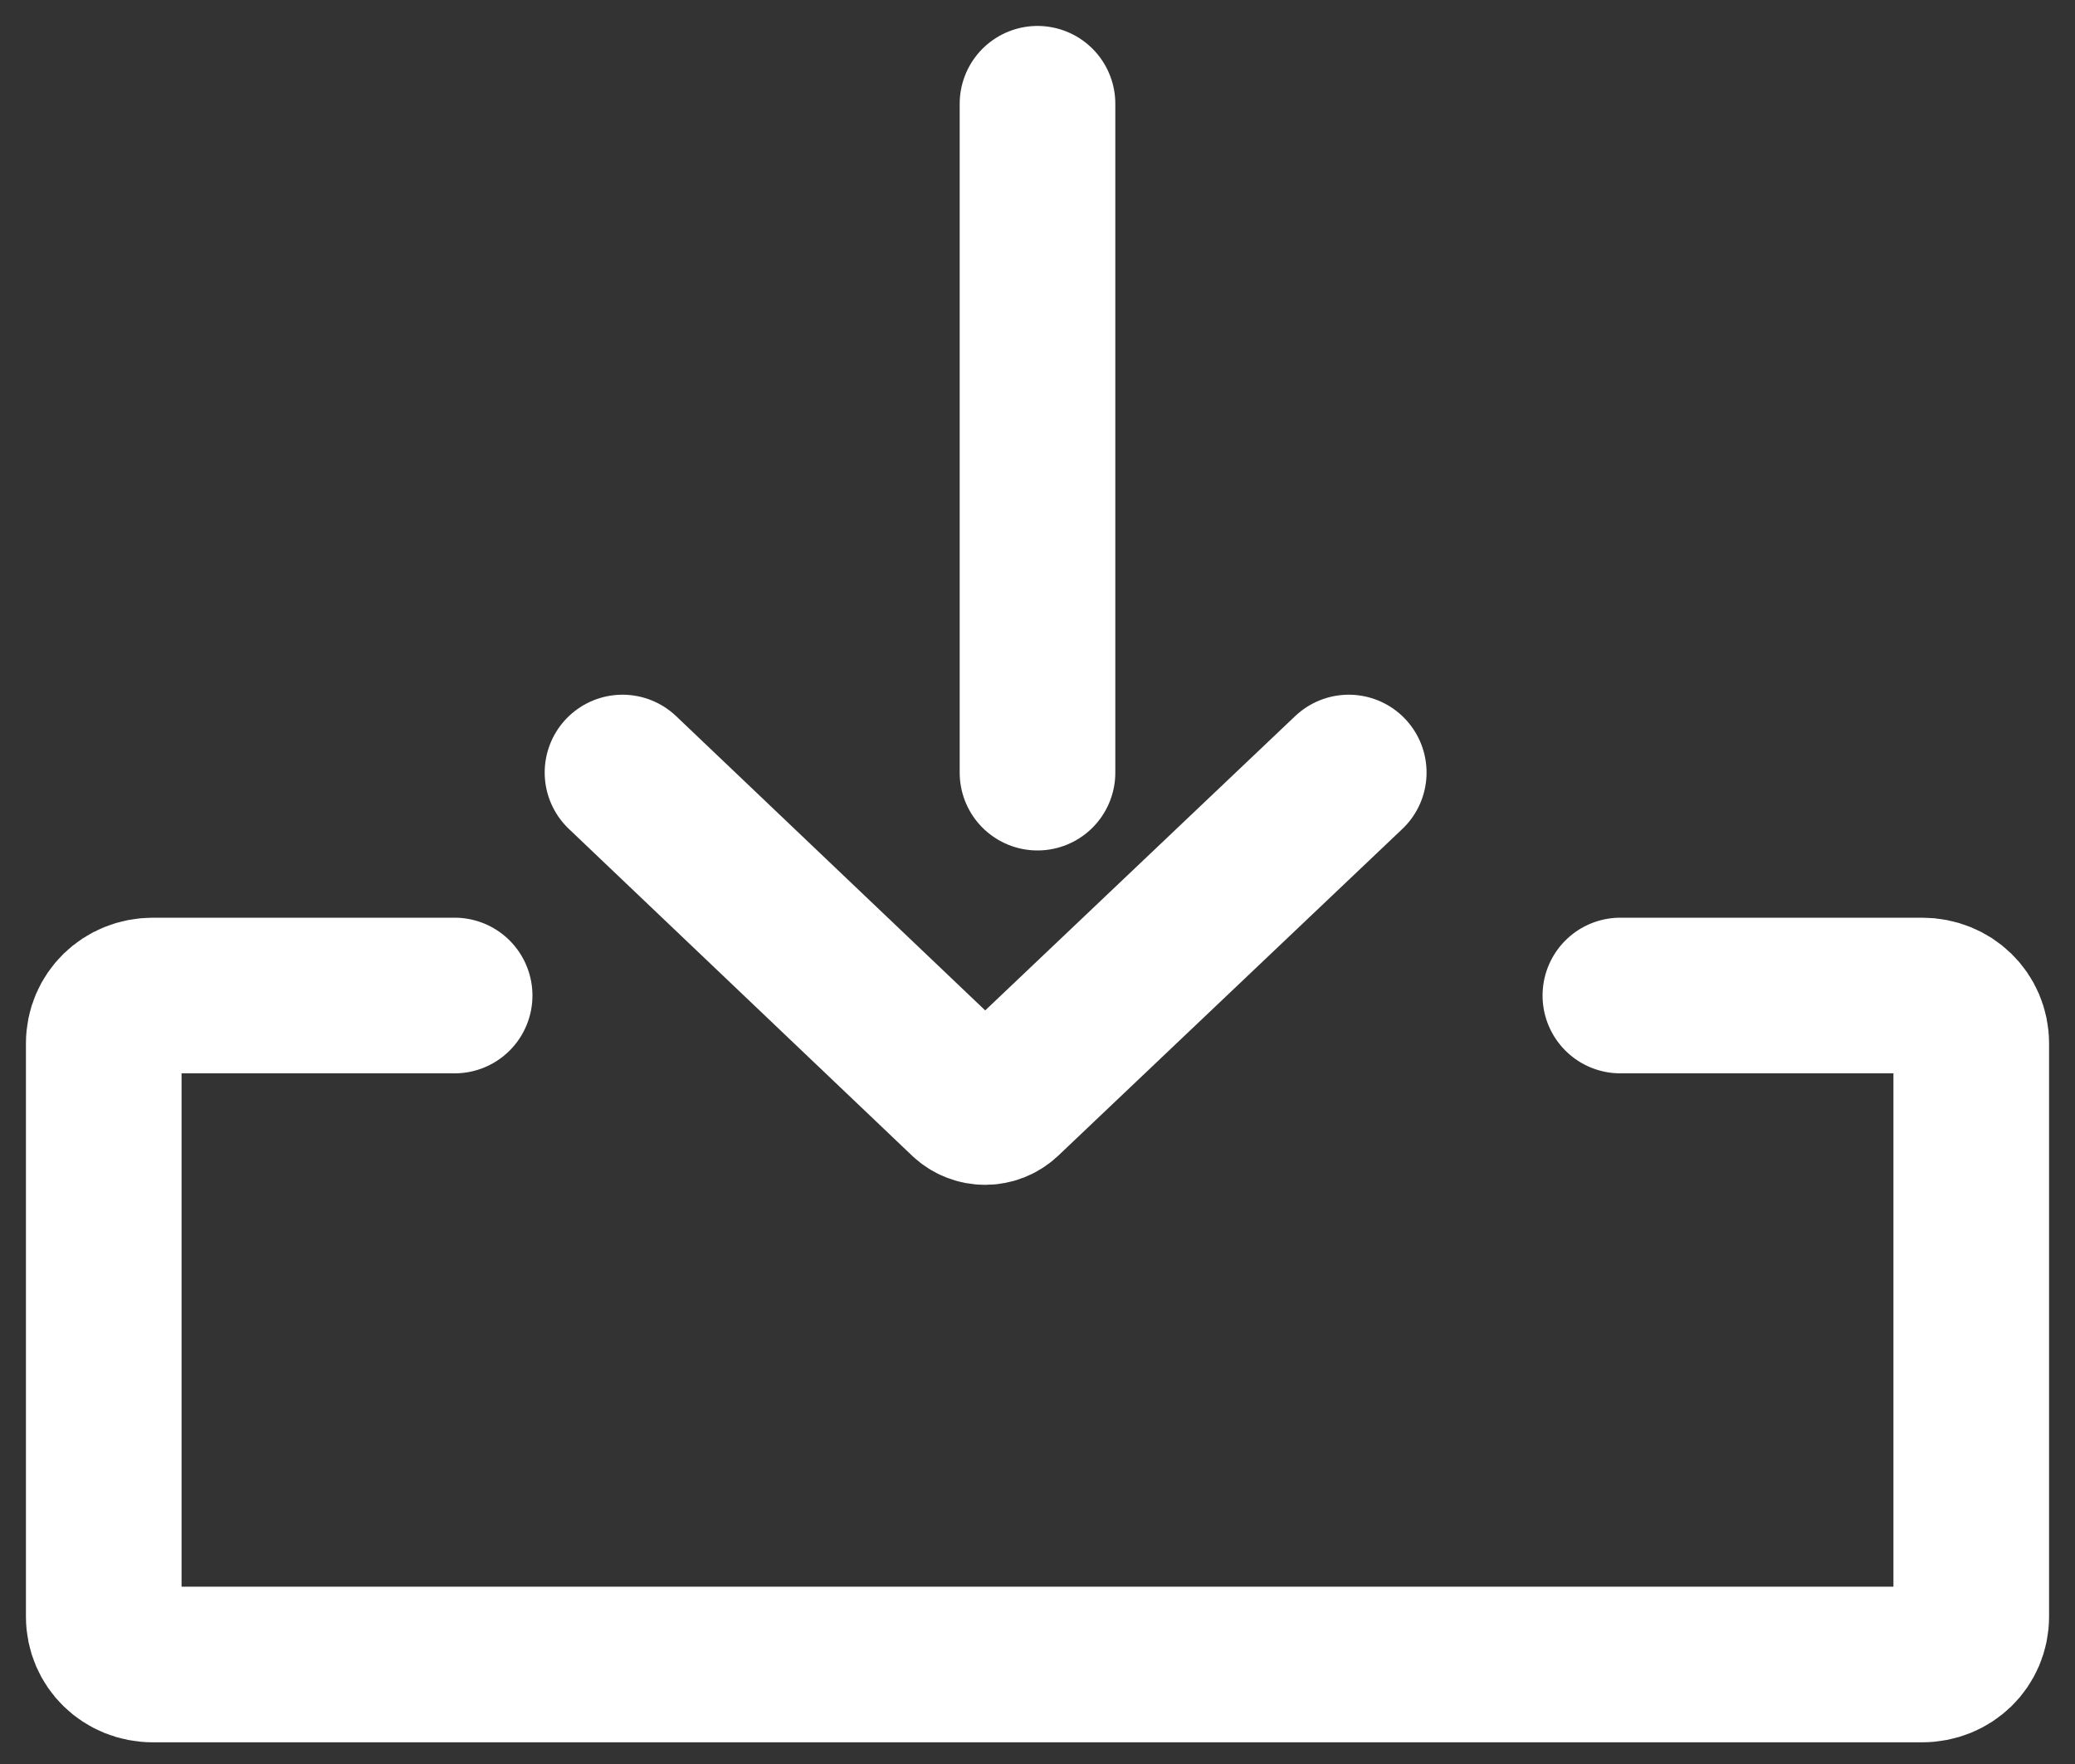
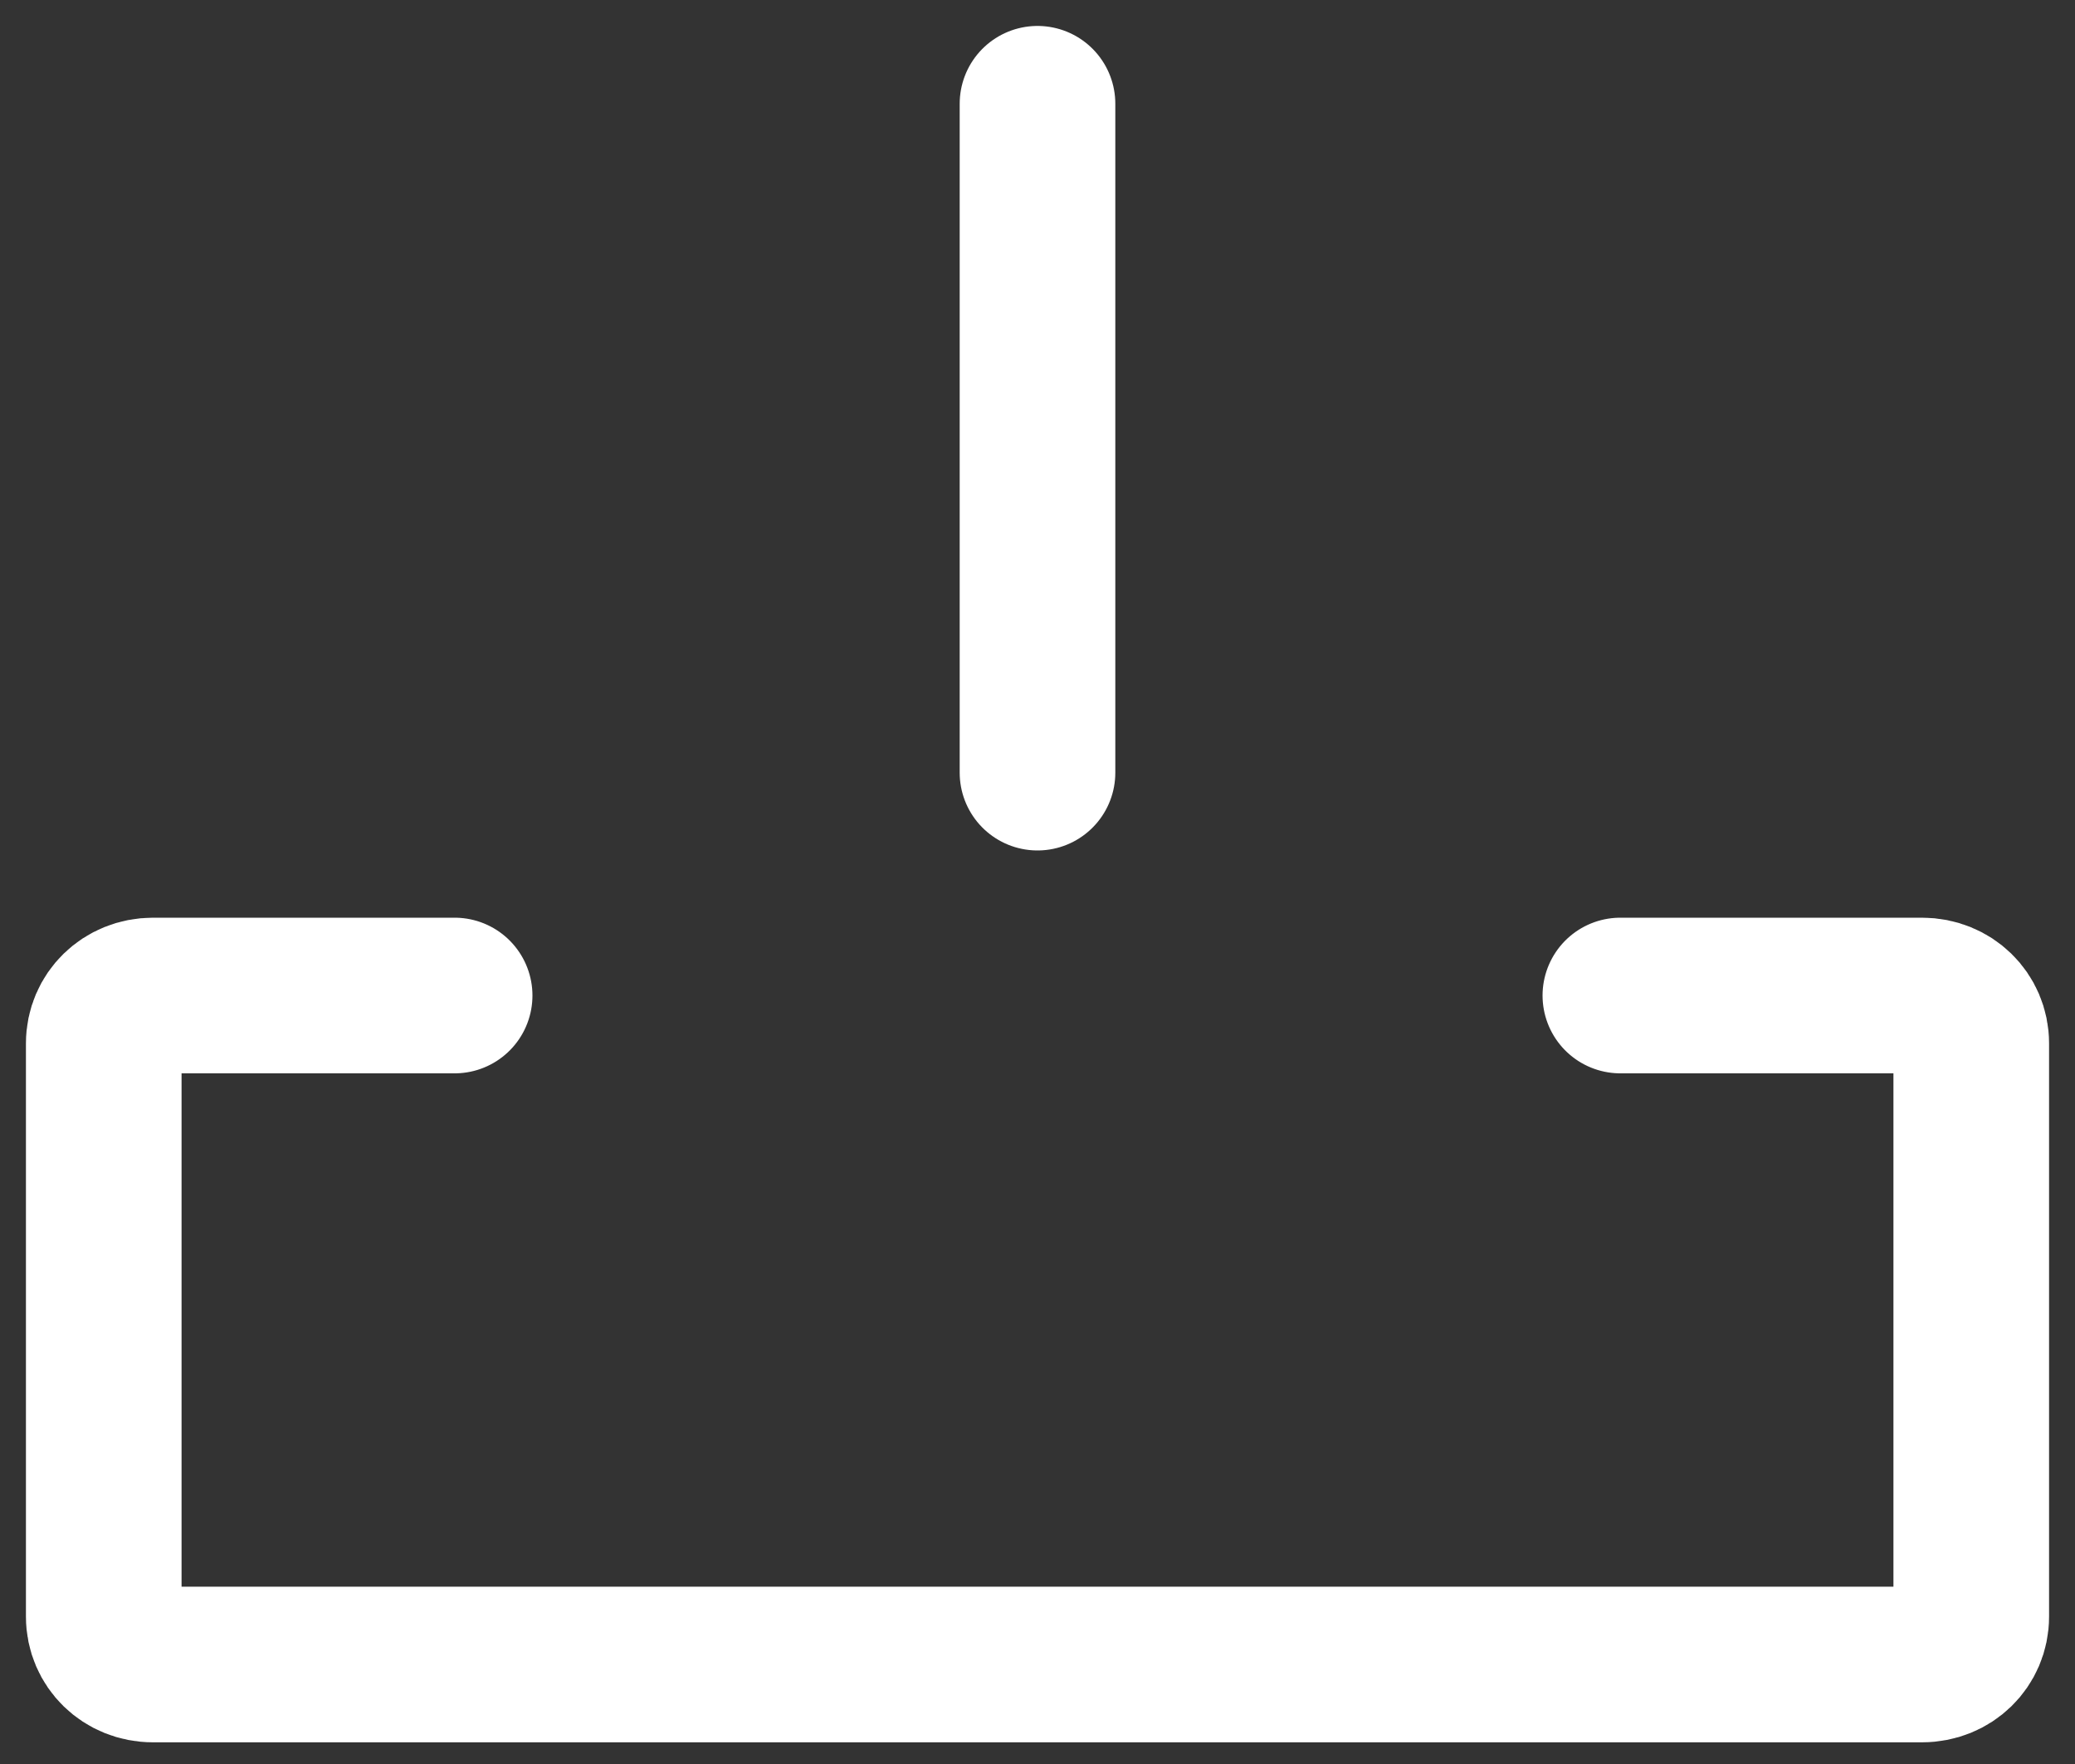
<svg xmlns="http://www.w3.org/2000/svg" width="20" height="17" viewBox="0 0 20 17" fill="none">
  <rect x="0" y="0" width="20" height="17" fill="#333333" stroke="none" />
-   <path d="M6 7.445L9.309 10.595C9.415 10.693 9.576 10.693 9.682 10.595L13 7.445" stroke="white" stroke-width="1.5" stroke-miterlimit="10" stroke-linecap="round" stroke-linejoin="round" />
  <path d="M10 7.446V1" stroke="white" stroke-width="1.5" stroke-miterlimit="10" stroke-linecap="round" stroke-linejoin="round" />
  <path d="M15.618 9.594H18.526C18.792 9.594 19 9.797 19 10.055V15.58C19 15.838 18.792 16.041 18.526 16.041H1.474C1.208 16.041 1 15.838 1 15.58V10.055C1 9.797 1.208 9.594 1.474 9.594H4.382" stroke="white" stroke-width="1.5" stroke-miterlimit="10" stroke-linecap="round" stroke-linejoin="round" />
</svg>